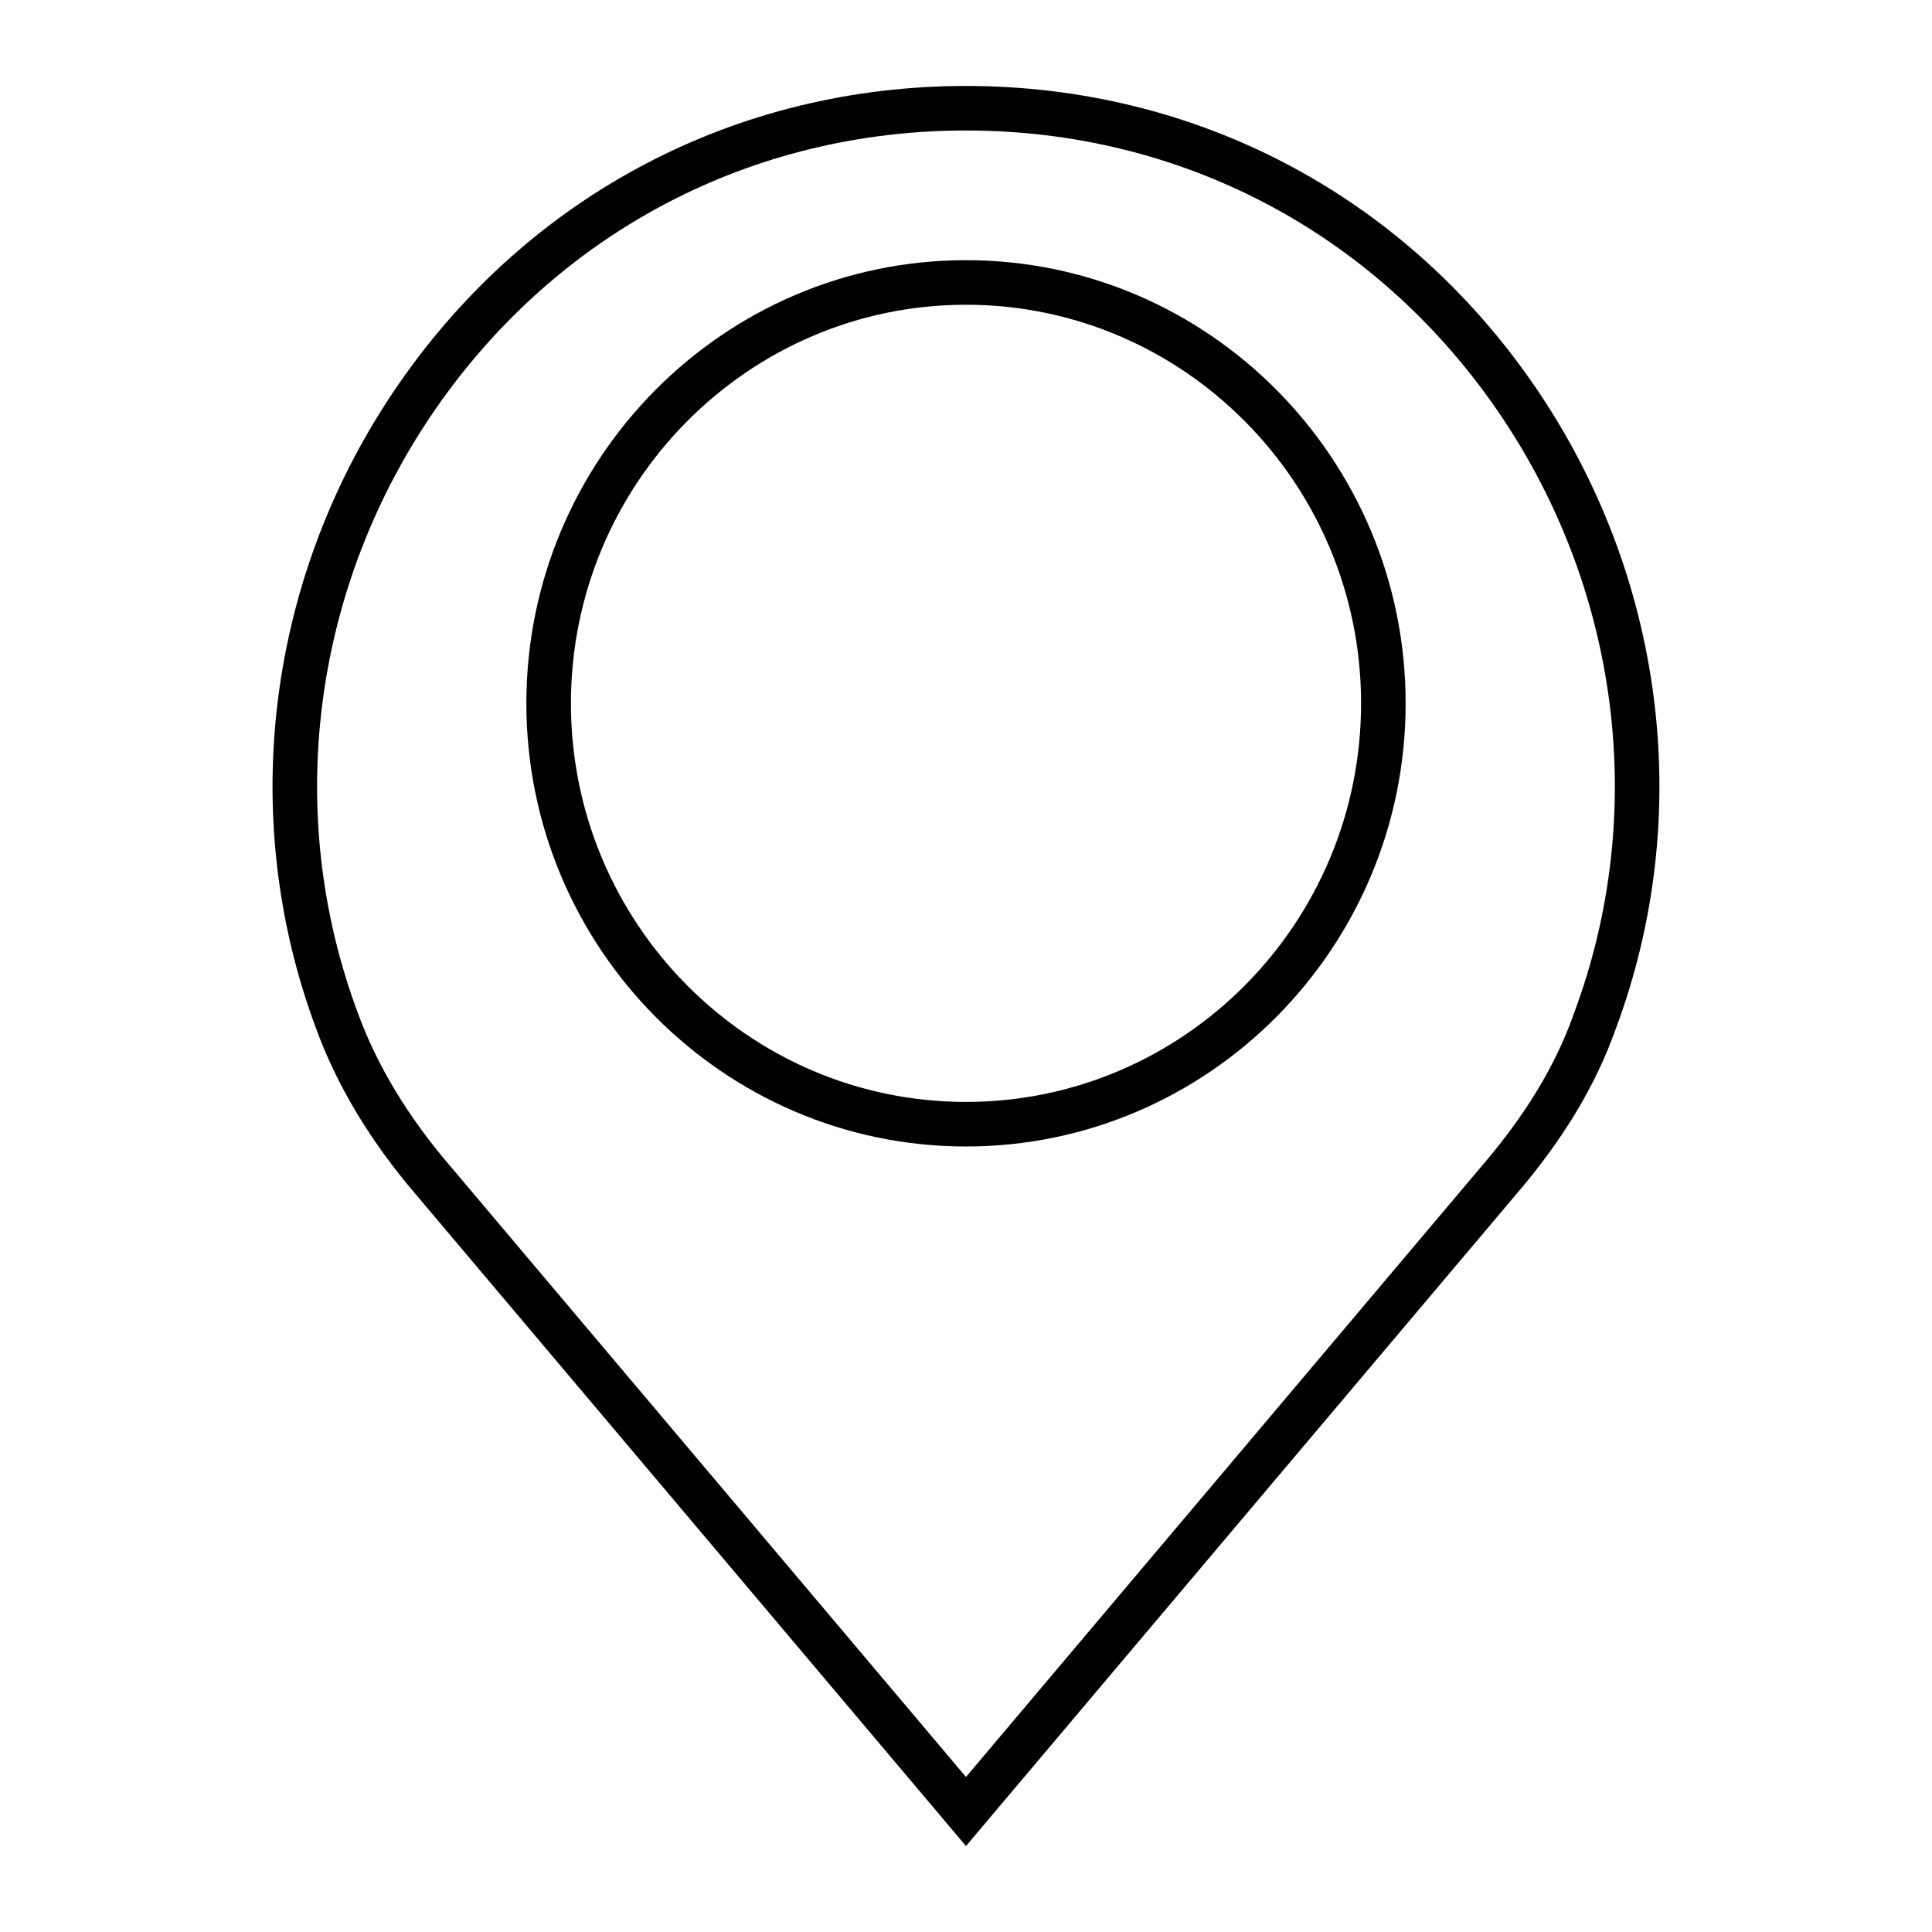
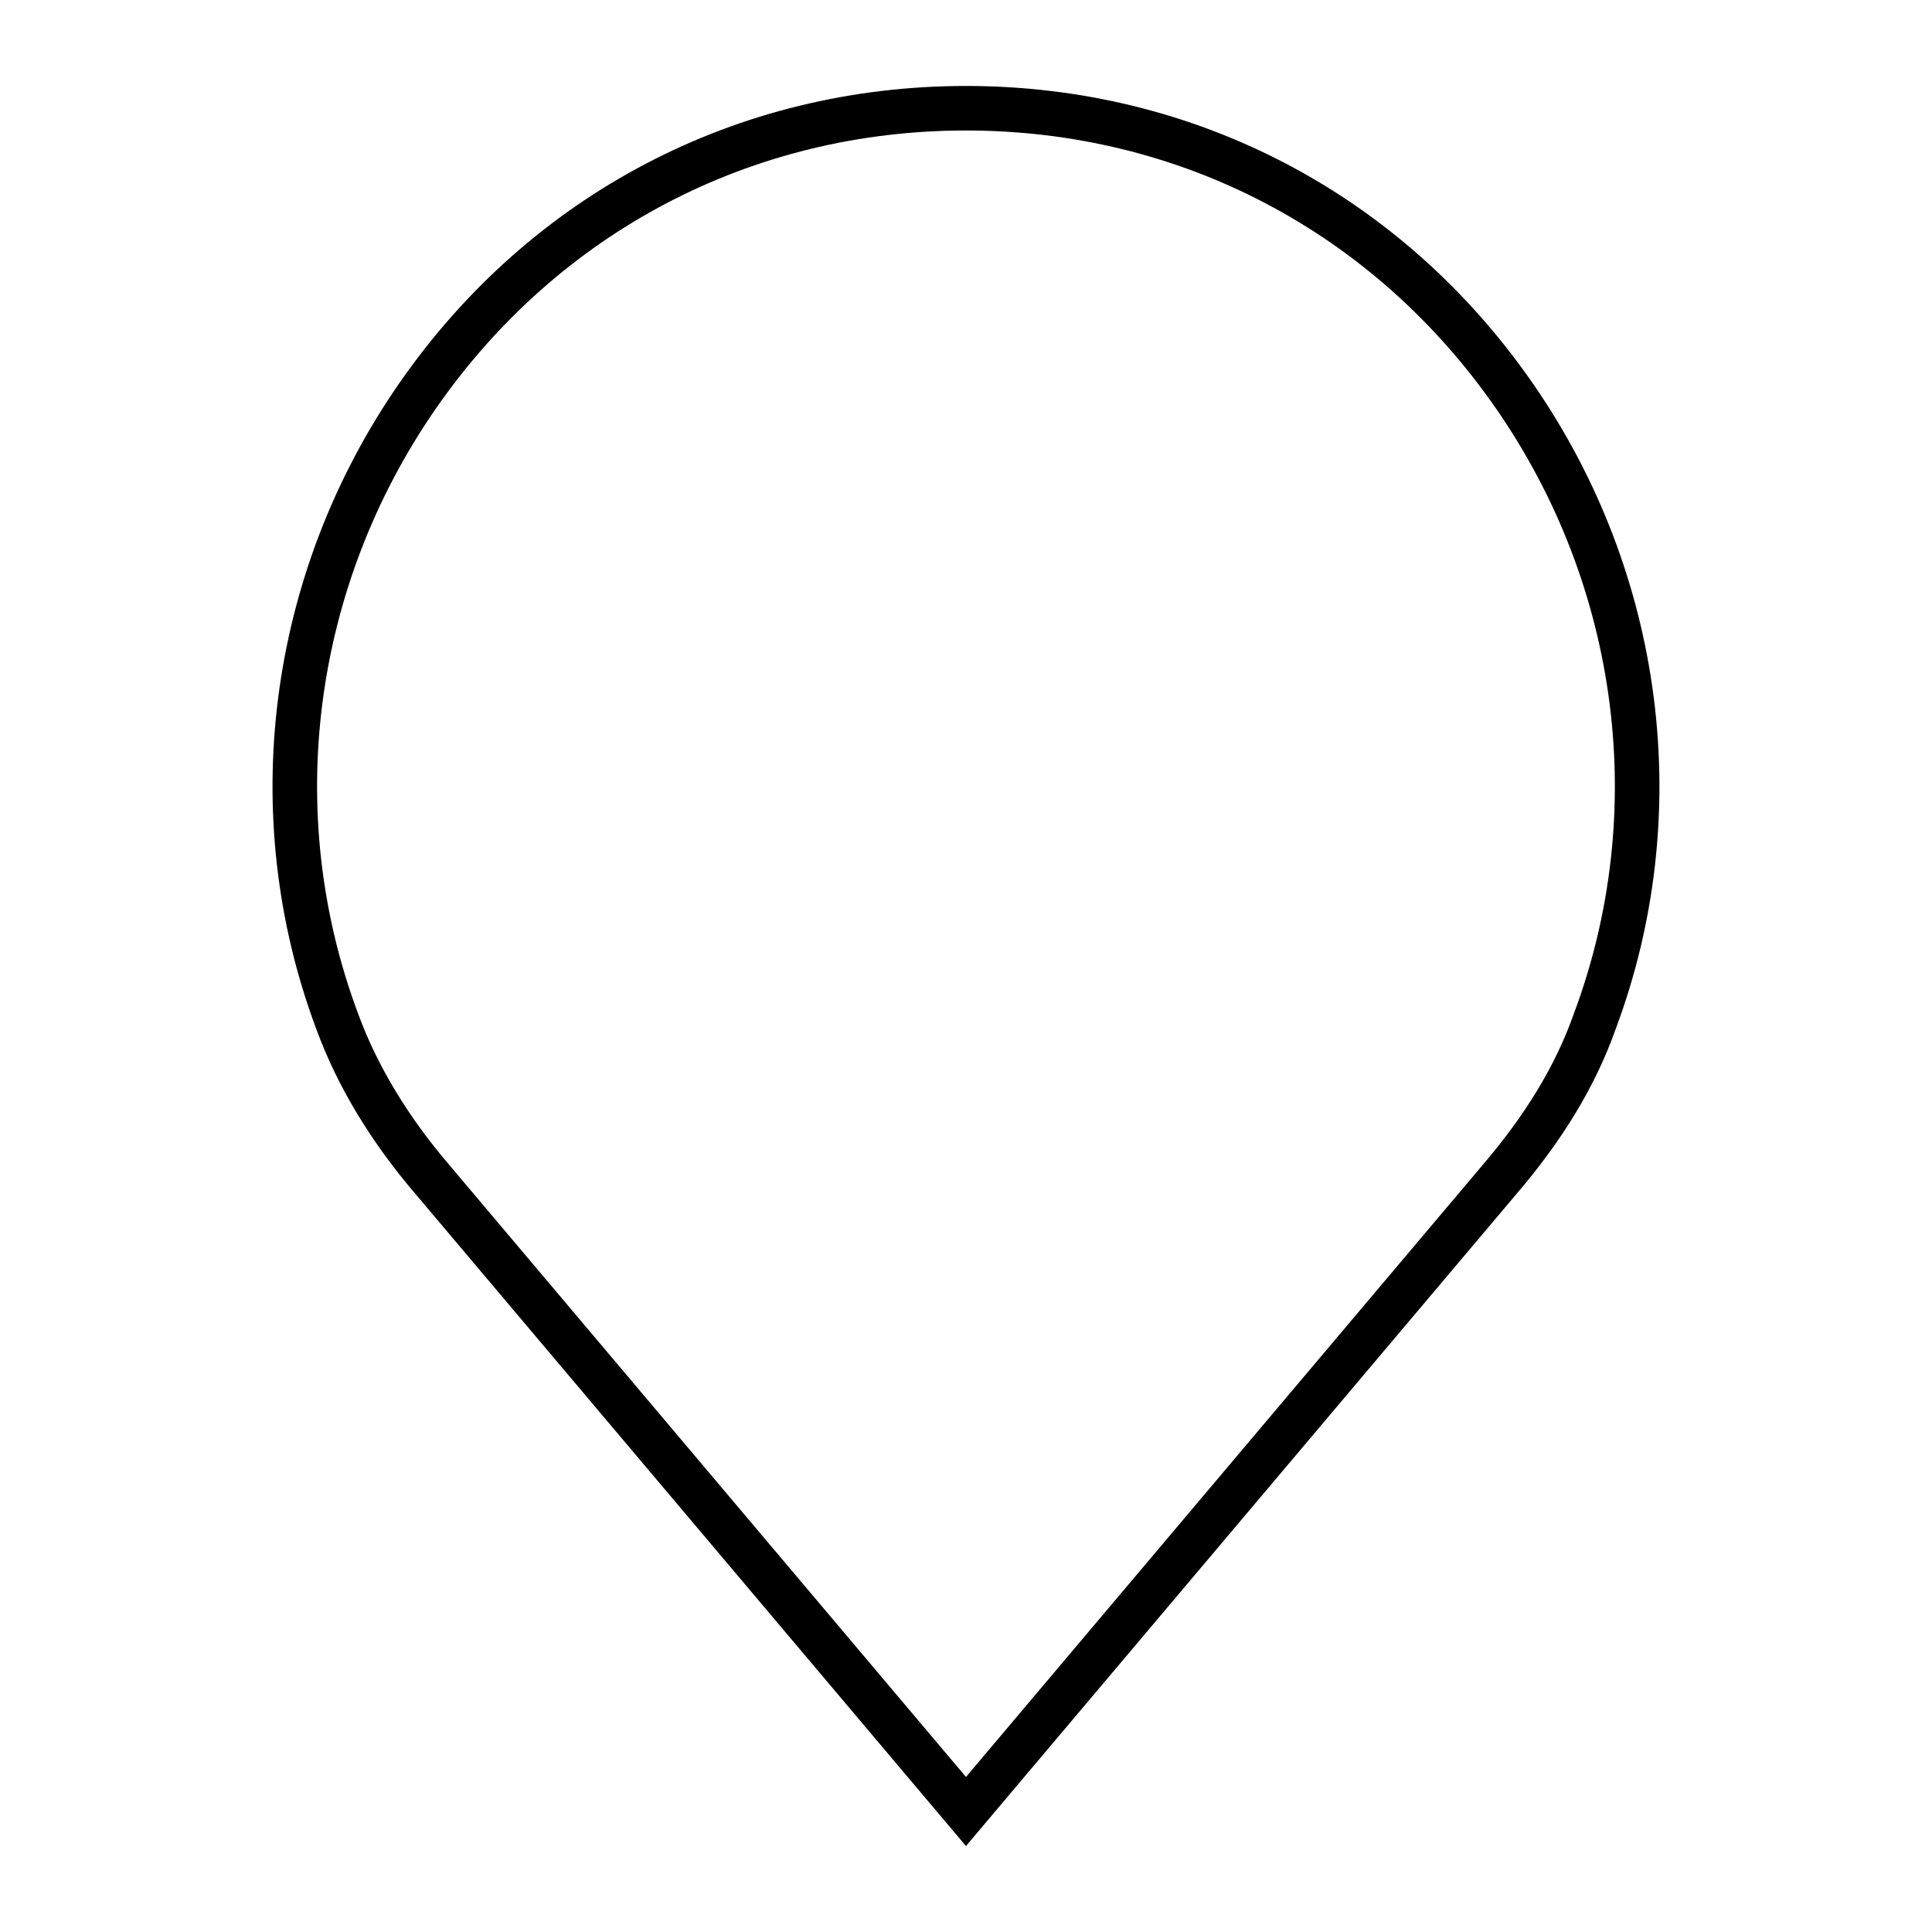
<svg xmlns="http://www.w3.org/2000/svg" fill="#000000" width="800px" height="800px" version="1.1" viewBox="144 144 512 512">
  <g>
    <path d="m400 166.78c-60.75 0-115.5 28.723-150.21 78.805-35 50.5-43.191 114.53-21.93 171.23 5.527 15.055 14.375 29.742 26.273 43.633l145.86 172.77 145.85-172.76c12.41-14.496 21.012-28.777 26.293-43.66 21.254-56.73 13.055-120.74-21.934-171.21-34.711-50.086-89.457-78.809-150.21-78.809zm161.06 245.93-0.035 0.098c-4.785 13.512-12.695 26.594-24.16 39.988l-136.87 162.12-136.87-162.12c-11.004-12.848-19.141-26.328-24.195-40.09-19.918-53.121-12.23-113.08 20.562-160.4 32.473-46.852 83.68-73.723 140.5-73.723 56.82 0 108.03 26.871 140.5 73.723 32.797 47.32 40.484 107.28 20.566 160.4z" />
-     <path d="m400 212.95c-64.242 0-116.51 52.684-116.51 117.44 0 64.758 52.262 117.44 116.51 117.44 64.242 0 116.51-52.684 116.51-117.44-0.004-64.758-52.266-117.44-116.51-117.44zm0 223.07c-57.734 0-104.7-47.387-104.7-105.63 0-58.25 46.965-105.63 104.7-105.63 57.73 0 104.7 47.387 104.7 105.63 0 58.246-46.965 105.63-104.7 105.63z" />
  </g>
</svg>